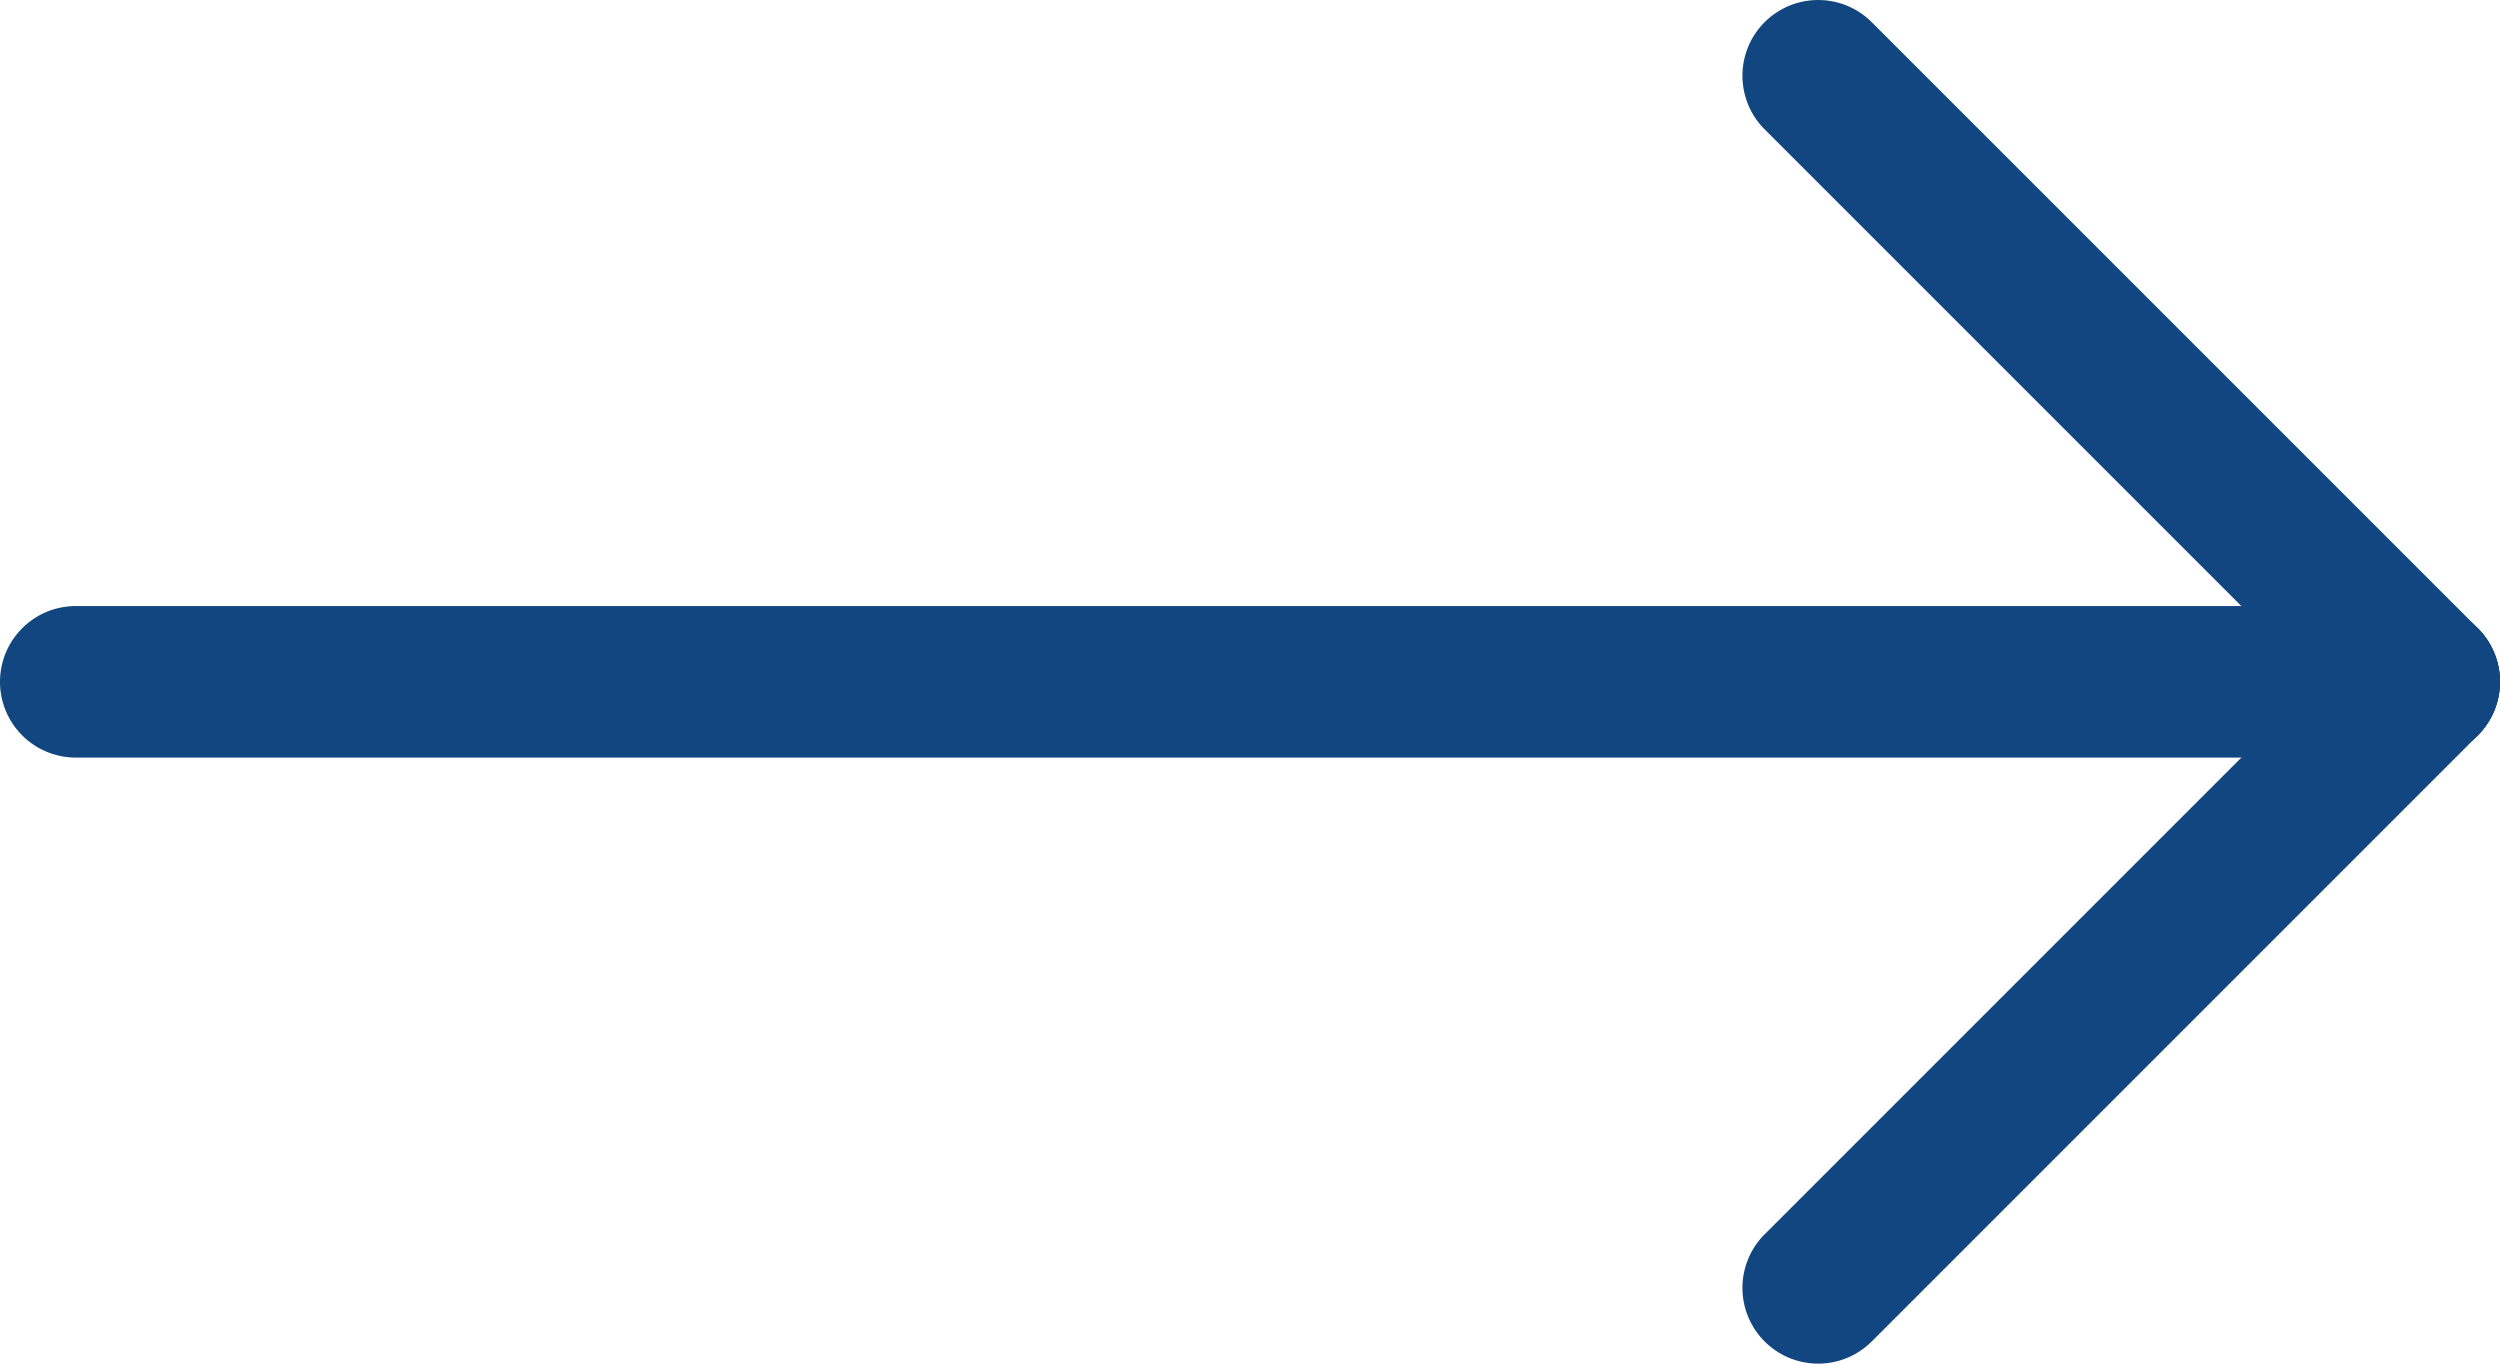
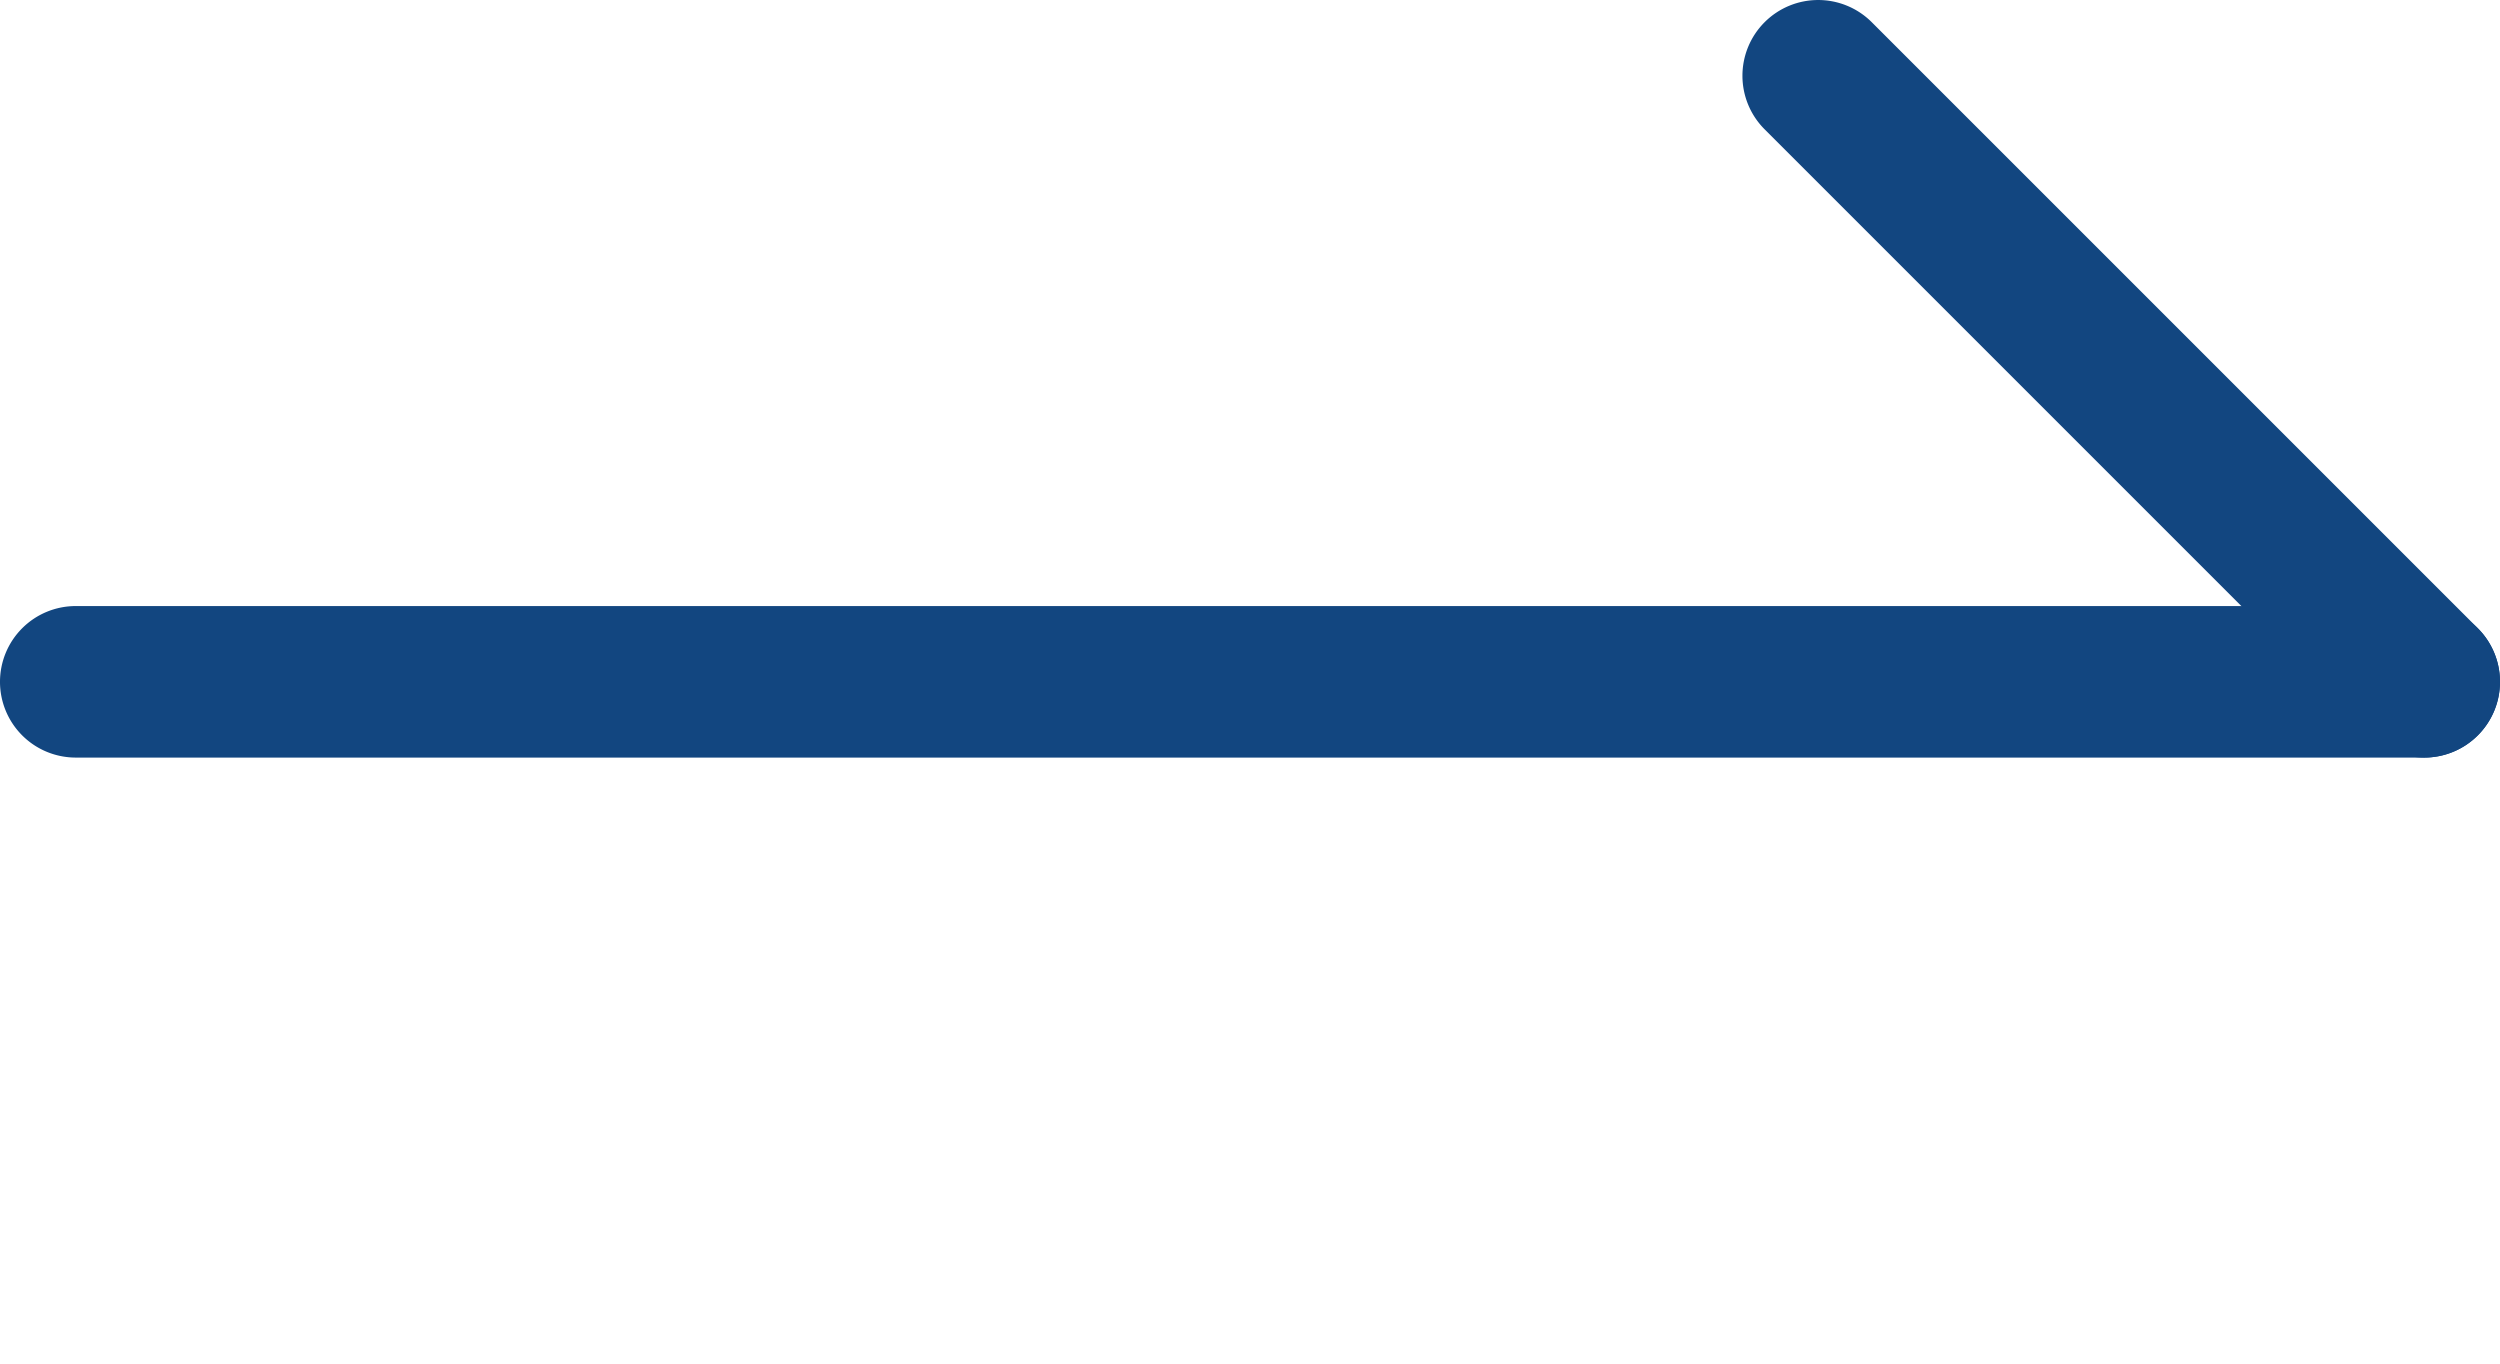
<svg xmlns="http://www.w3.org/2000/svg" width="33" height="18" viewBox="0 0 33 18">
  <g id="Group_140" data-name="Group 140" transform="translate(309.5 -602.5)">
    <path id="Line_9" data-name="Line 9" d="M31,1H0A1,1,0,0,1-1,0,1,1,0,0,1,0-1H31a1,1,0,0,1,1,1A1,1,0,0,1,31,1Z" transform="translate(-308.5 611.5)" fill="#124680" />
-     <path id="Line_10" data-name="Line 10" d="M0,9a1,1,0,0,1-.707-.293,1,1,0,0,1,0-1.414l8-8a1,1,0,0,1,1.414,0,1,1,0,0,1,0,1.414l-8,8A1,1,0,0,1,0,9Z" transform="translate(-285.5 611.5)" fill="#124680" />
    <path id="Line_11" data-name="Line 11" d="M8,9a1,1,0,0,1-.707-.293l-8-8a1,1,0,0,1,0-1.414,1,1,0,0,1,1.414,0l8,8A1,1,0,0,1,8,9Z" transform="translate(-285.5 603.5)" fill="#124680" />
  </g>
</svg>